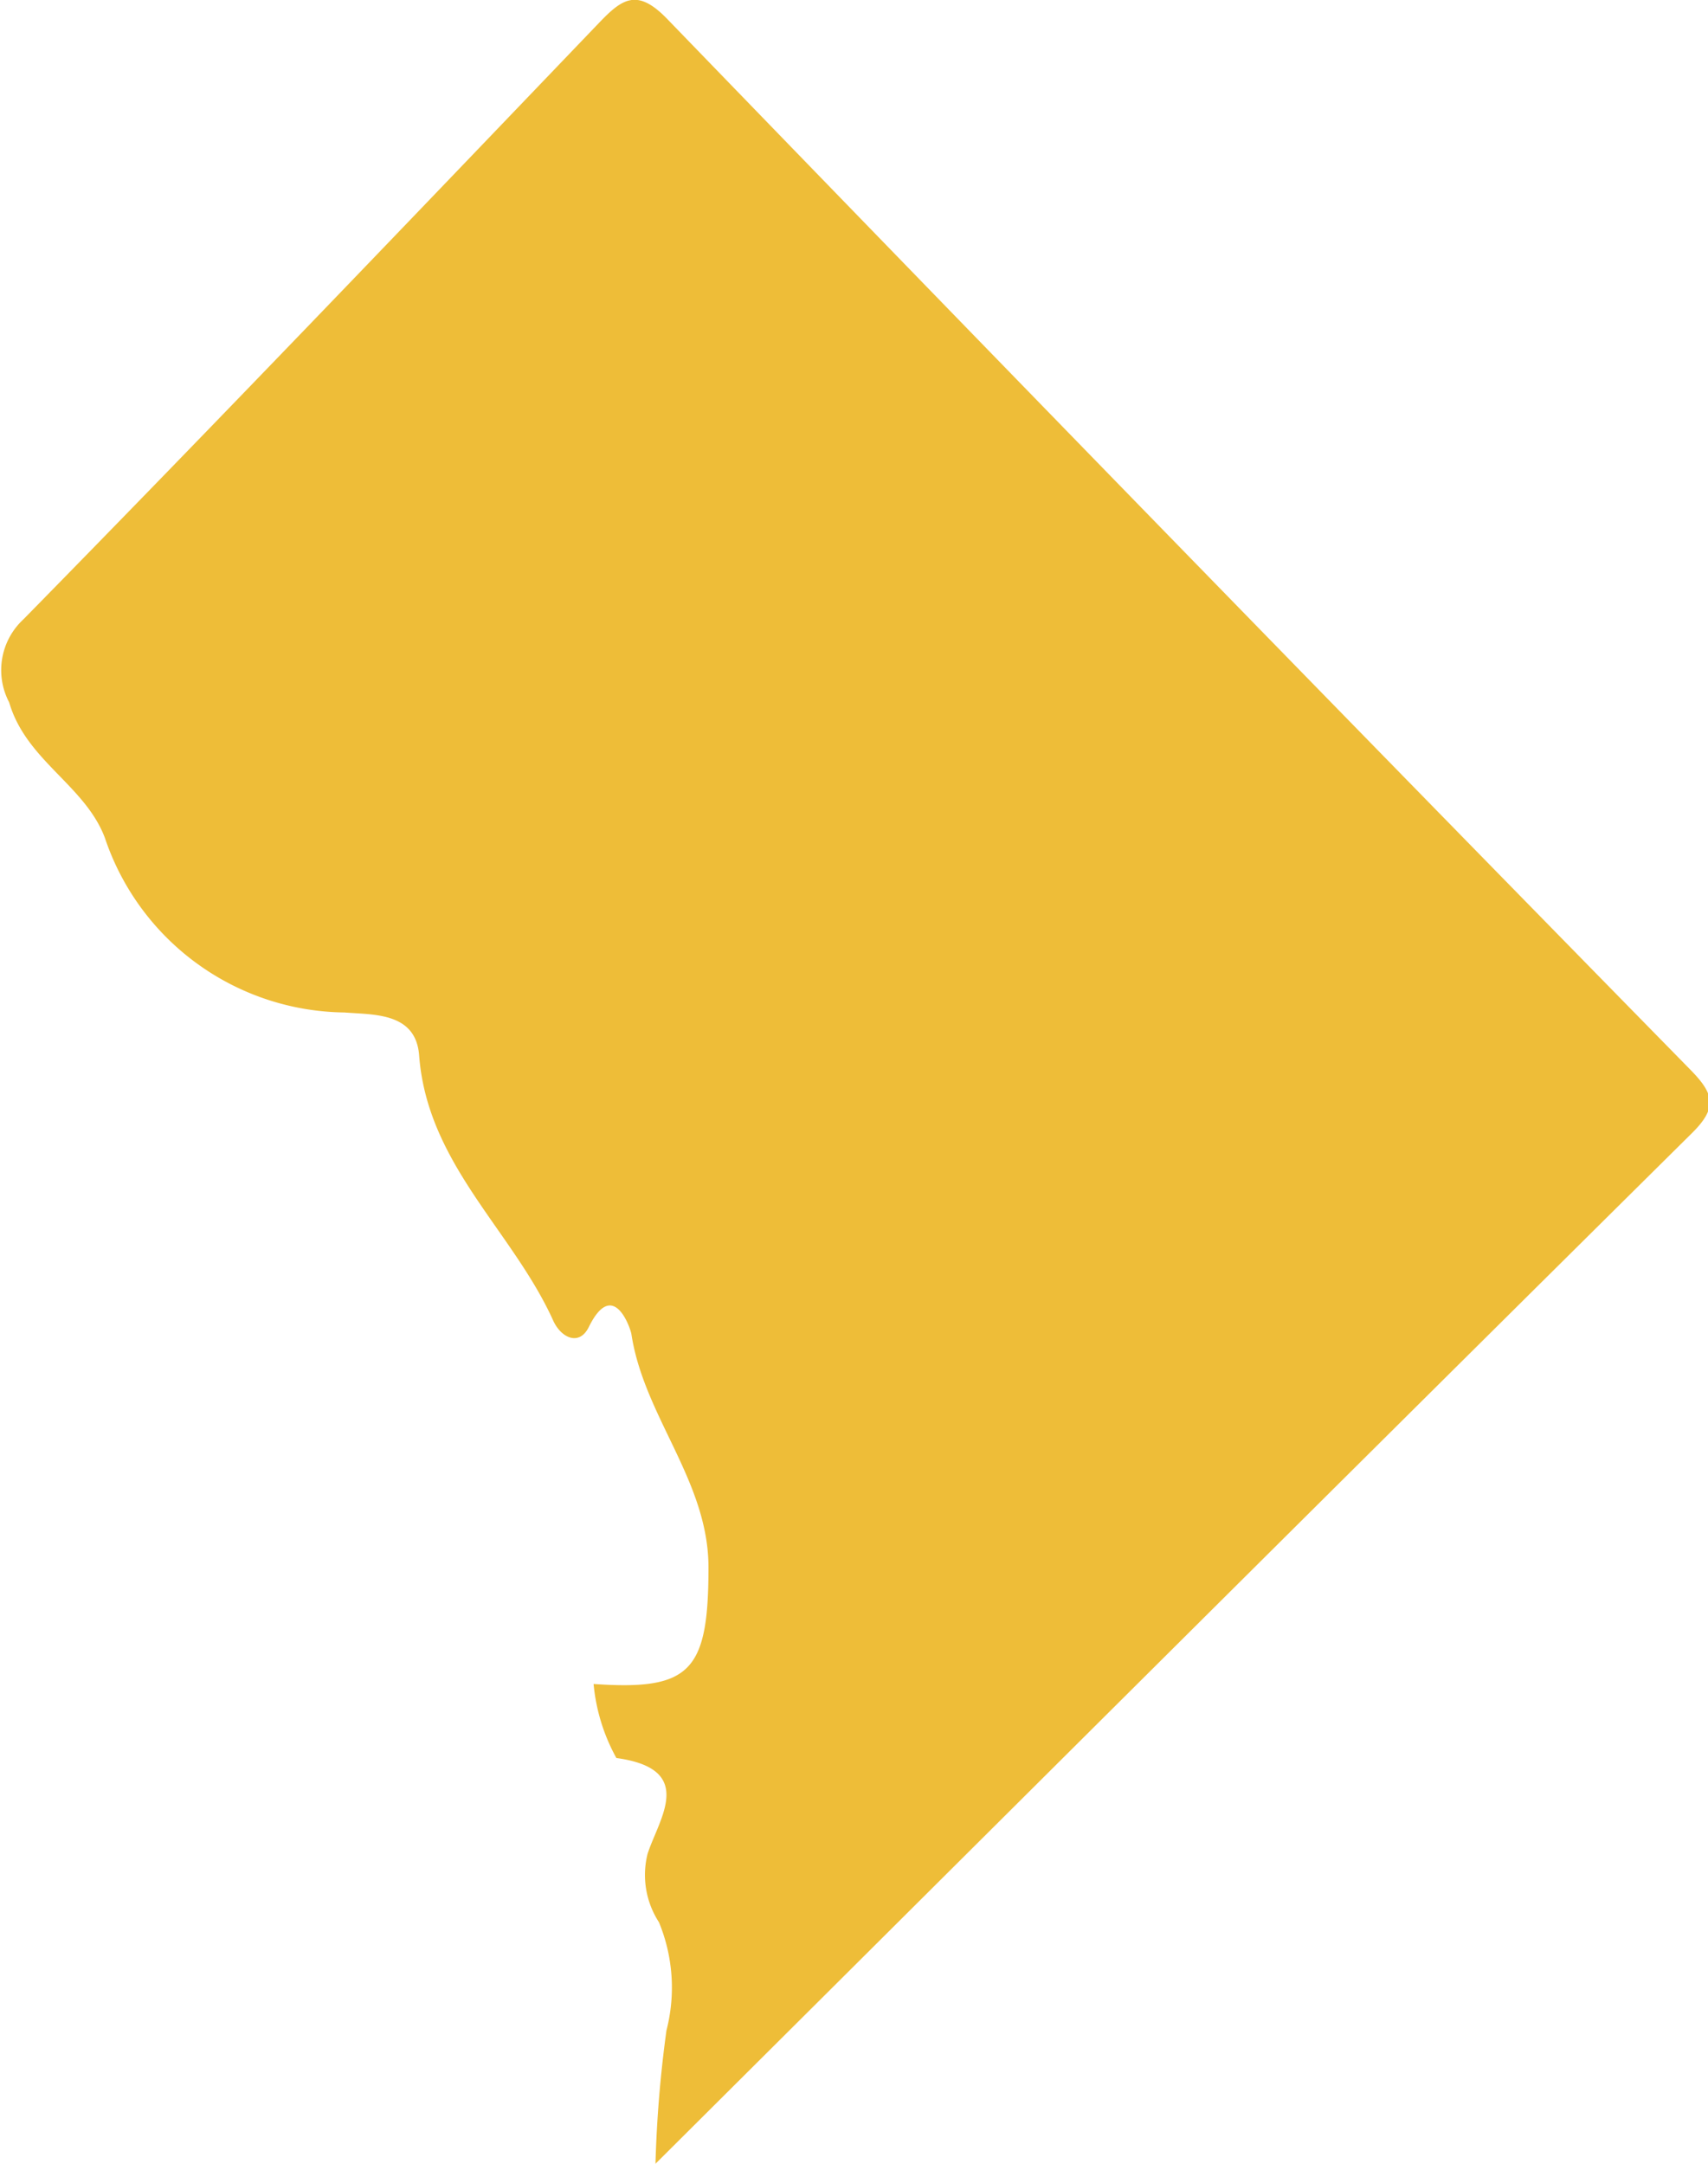
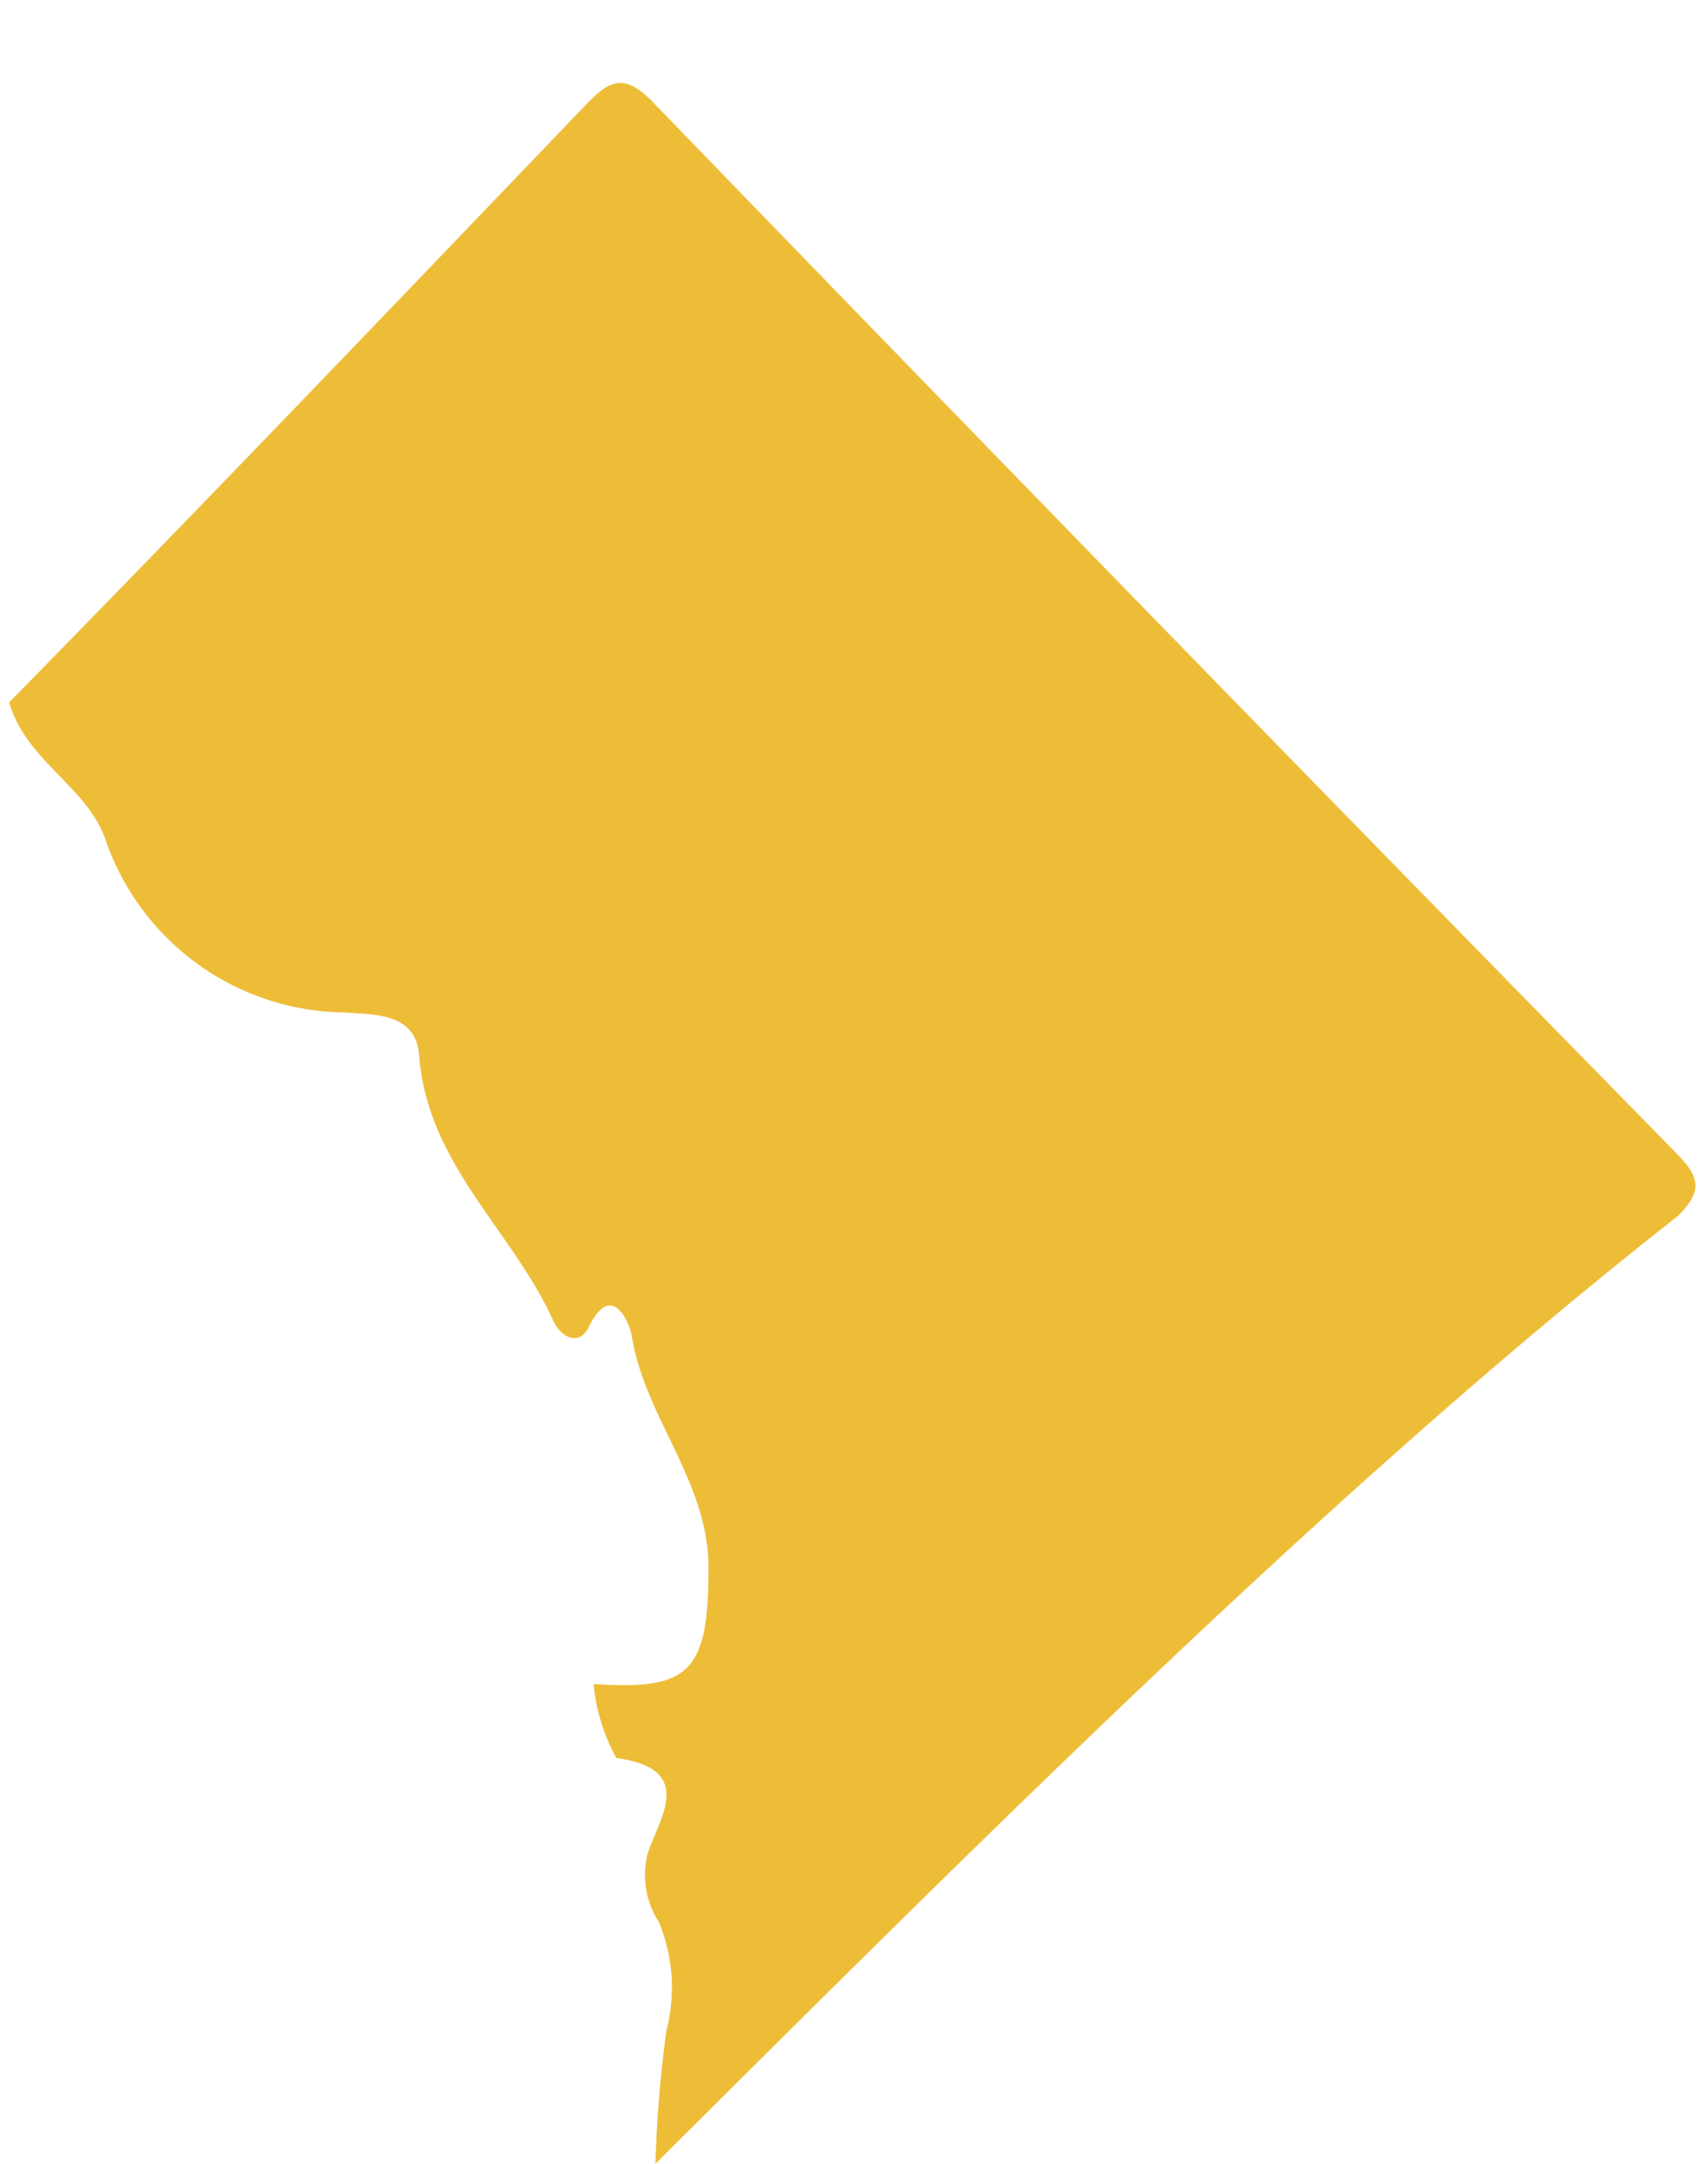
<svg xmlns="http://www.w3.org/2000/svg" width="30" height="38" viewBox="0 0 30 38">
  <defs>
    <style>
      .cls-1 {
        fill: #eebd38;
        fill-rule: evenodd;
      }
    </style>
  </defs>
-   <path class="cls-1" d="M595.482,212a21.465,21.465,0,0,1,.193-2.342,3.009,3.009,0,0,0-.132-1.9,1.525,1.525,0,0,1-.2-1.2c0.2-.621.865-1.49-0.548-1.684a3.32,3.32,0,0,1-.4-1.3c1.7,0.118,2.018-.216,2.018-2.047,0-1.519-1.135-2.649-1.354-4.1-0.013-.086-0.315-1-0.748-0.122-0.168.342-.488,0.19-0.625-0.112-0.717-1.585-2.21-2.747-2.355-4.656-0.057-.758-0.79-0.714-1.311-0.756a4.494,4.494,0,0,1-4.21-3.07c-0.35-.923-1.382-1.353-1.68-2.376a1.215,1.215,0,0,1,.252-1.46c3.4-3.465,6.752-6.971,10.11-10.475,0.411-.43.674-0.609,1.2-0.063q8.957,9.26,17.974,18.456c0.409,0.419.474,0.658,0.023,1.105C607.572,199.955,601.475,206.034,595.482,212Z" transform="translate(-583.969 -174)" />
+   <path class="cls-1" d="M595.482,212a21.465,21.465,0,0,1,.193-2.342,3.009,3.009,0,0,0-.132-1.9,1.525,1.525,0,0,1-.2-1.2c0.2-.621.865-1.49-0.548-1.684a3.32,3.32,0,0,1-.4-1.3c1.7,0.118,2.018-.216,2.018-2.047,0-1.519-1.135-2.649-1.354-4.1-0.013-.086-0.315-1-0.748-0.122-0.168.342-.488,0.19-0.625-0.112-0.717-1.585-2.21-2.747-2.355-4.656-0.057-.758-0.79-0.714-1.311-0.756a4.494,4.494,0,0,1-4.21-3.07c-0.35-.923-1.382-1.353-1.68-2.376c3.4-3.465,6.752-6.971,10.11-10.475,0.411-.43.674-0.609,1.2-0.063q8.957,9.26,17.974,18.456c0.409,0.419.474,0.658,0.023,1.105C607.572,199.955,601.475,206.034,595.482,212Z" transform="translate(-583.969 -174)" />
</svg>